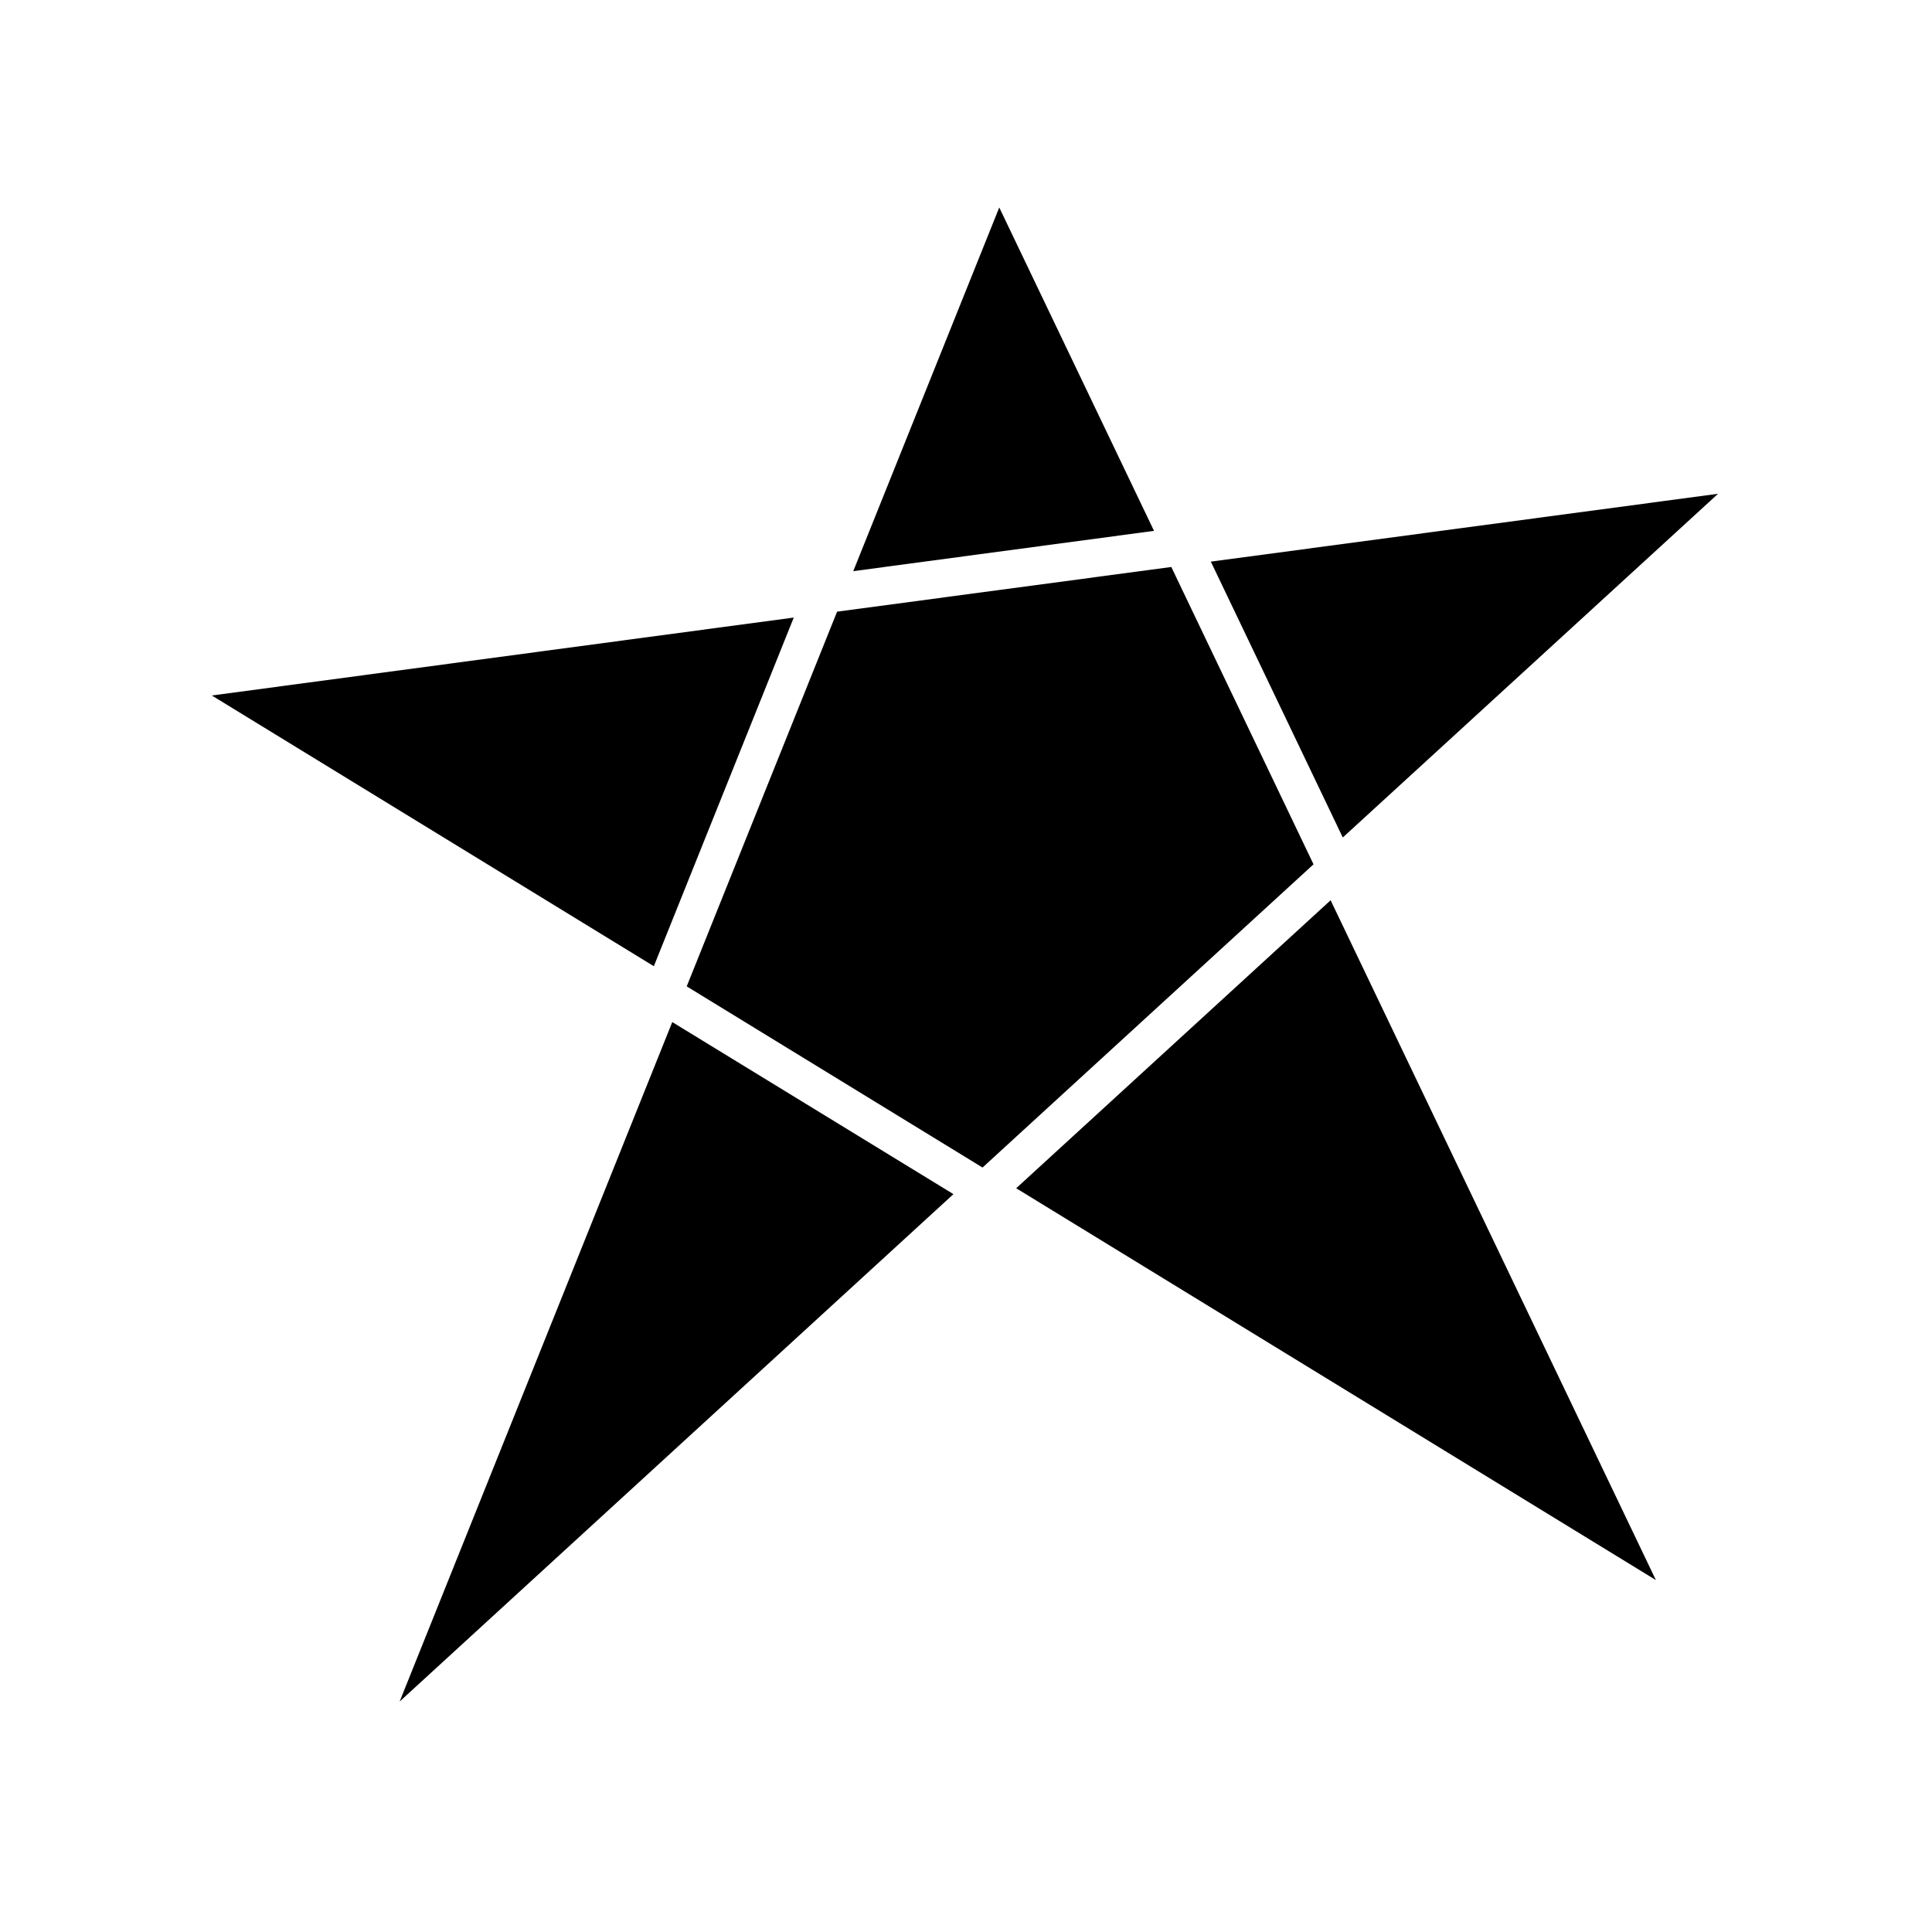
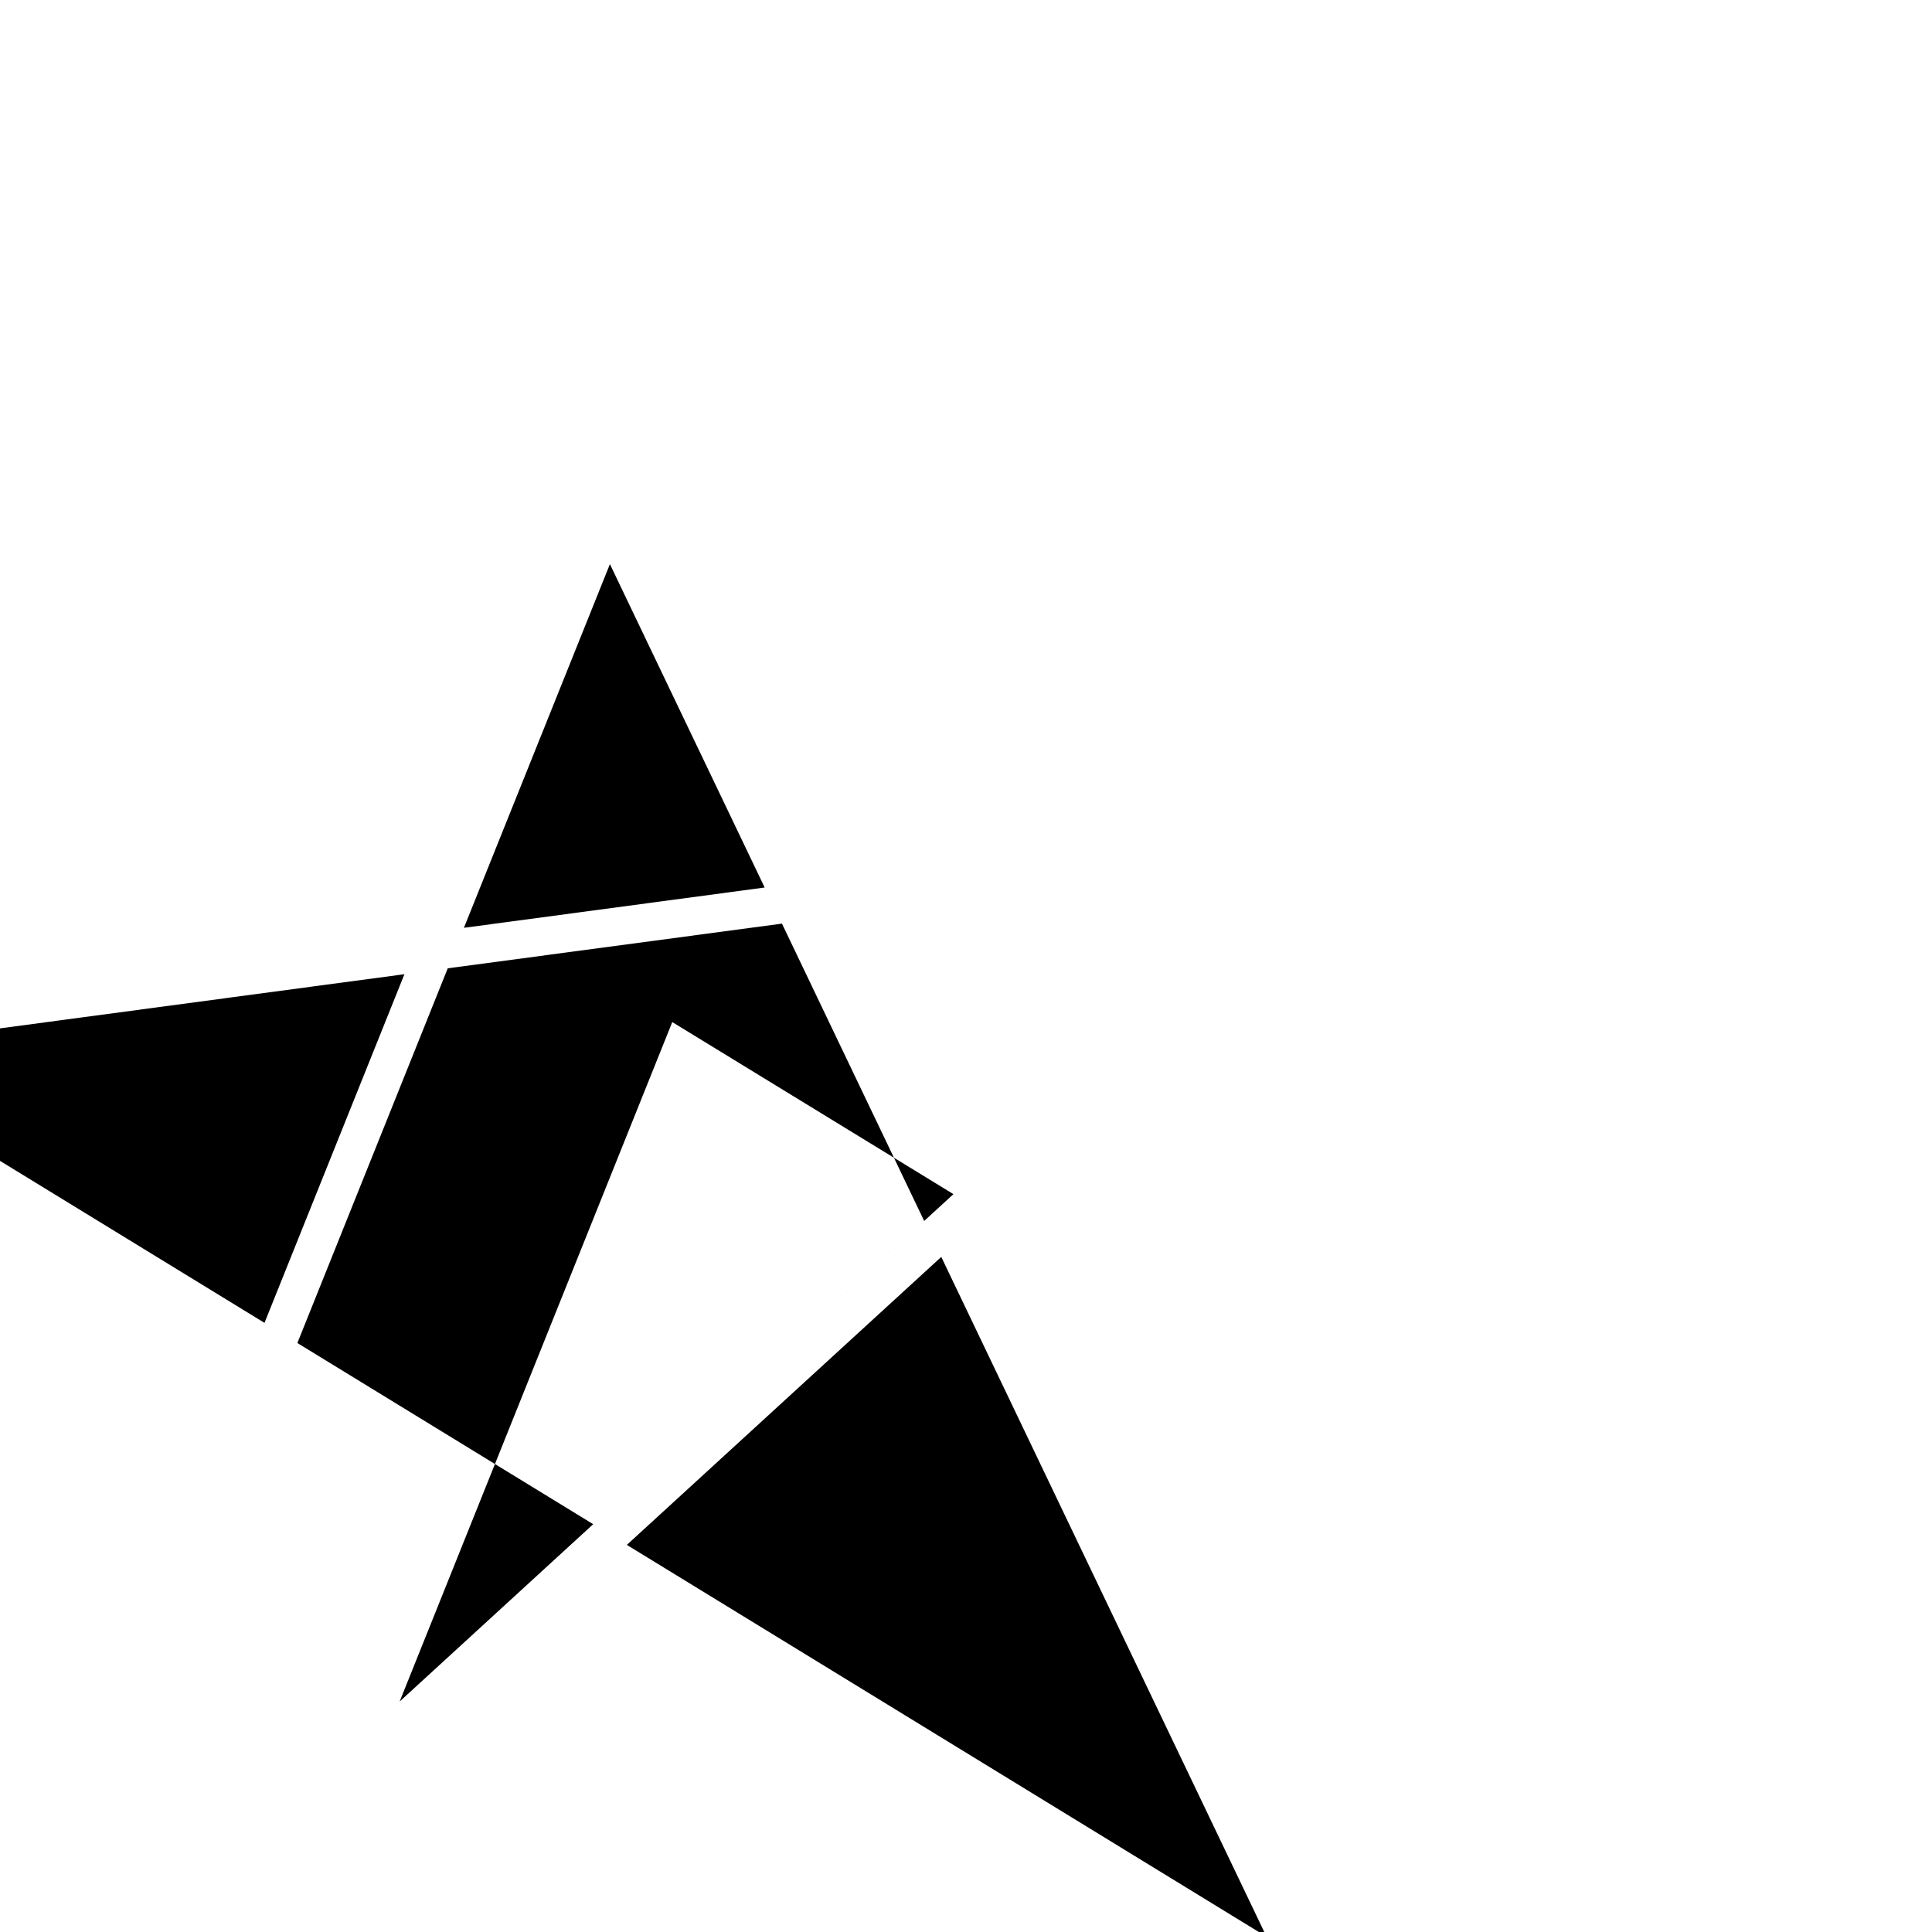
<svg xmlns="http://www.w3.org/2000/svg" fill="#000000" width="800px" height="800px" version="1.1" viewBox="144 144 512 512">
-   <path d="m396.67 460.46-146.76 134.46 72.246-180.06zm103.18-94.516 99.453-91.09-134.42 17.984zm-86.551 92.953 169.53 103.84-86.203-180.16zm41.109-164.64-88.57 11.84-39.852 99.301 78.395 48.012 87.715-80.359zm-45.594-95.273-38.691 96.379 79.703-10.68zm-208.68 129.33 117.14 71.742 37.082-92.398z" />
+   <path d="m396.67 460.46-146.76 134.46 72.246-180.06zzm-86.551 92.953 169.53 103.84-86.203-180.16zm41.109-164.64-88.57 11.84-39.852 99.301 78.395 48.012 87.715-80.359zm-45.594-95.273-38.691 96.379 79.703-10.68zm-208.68 129.33 117.14 71.742 37.082-92.398z" />
</svg>